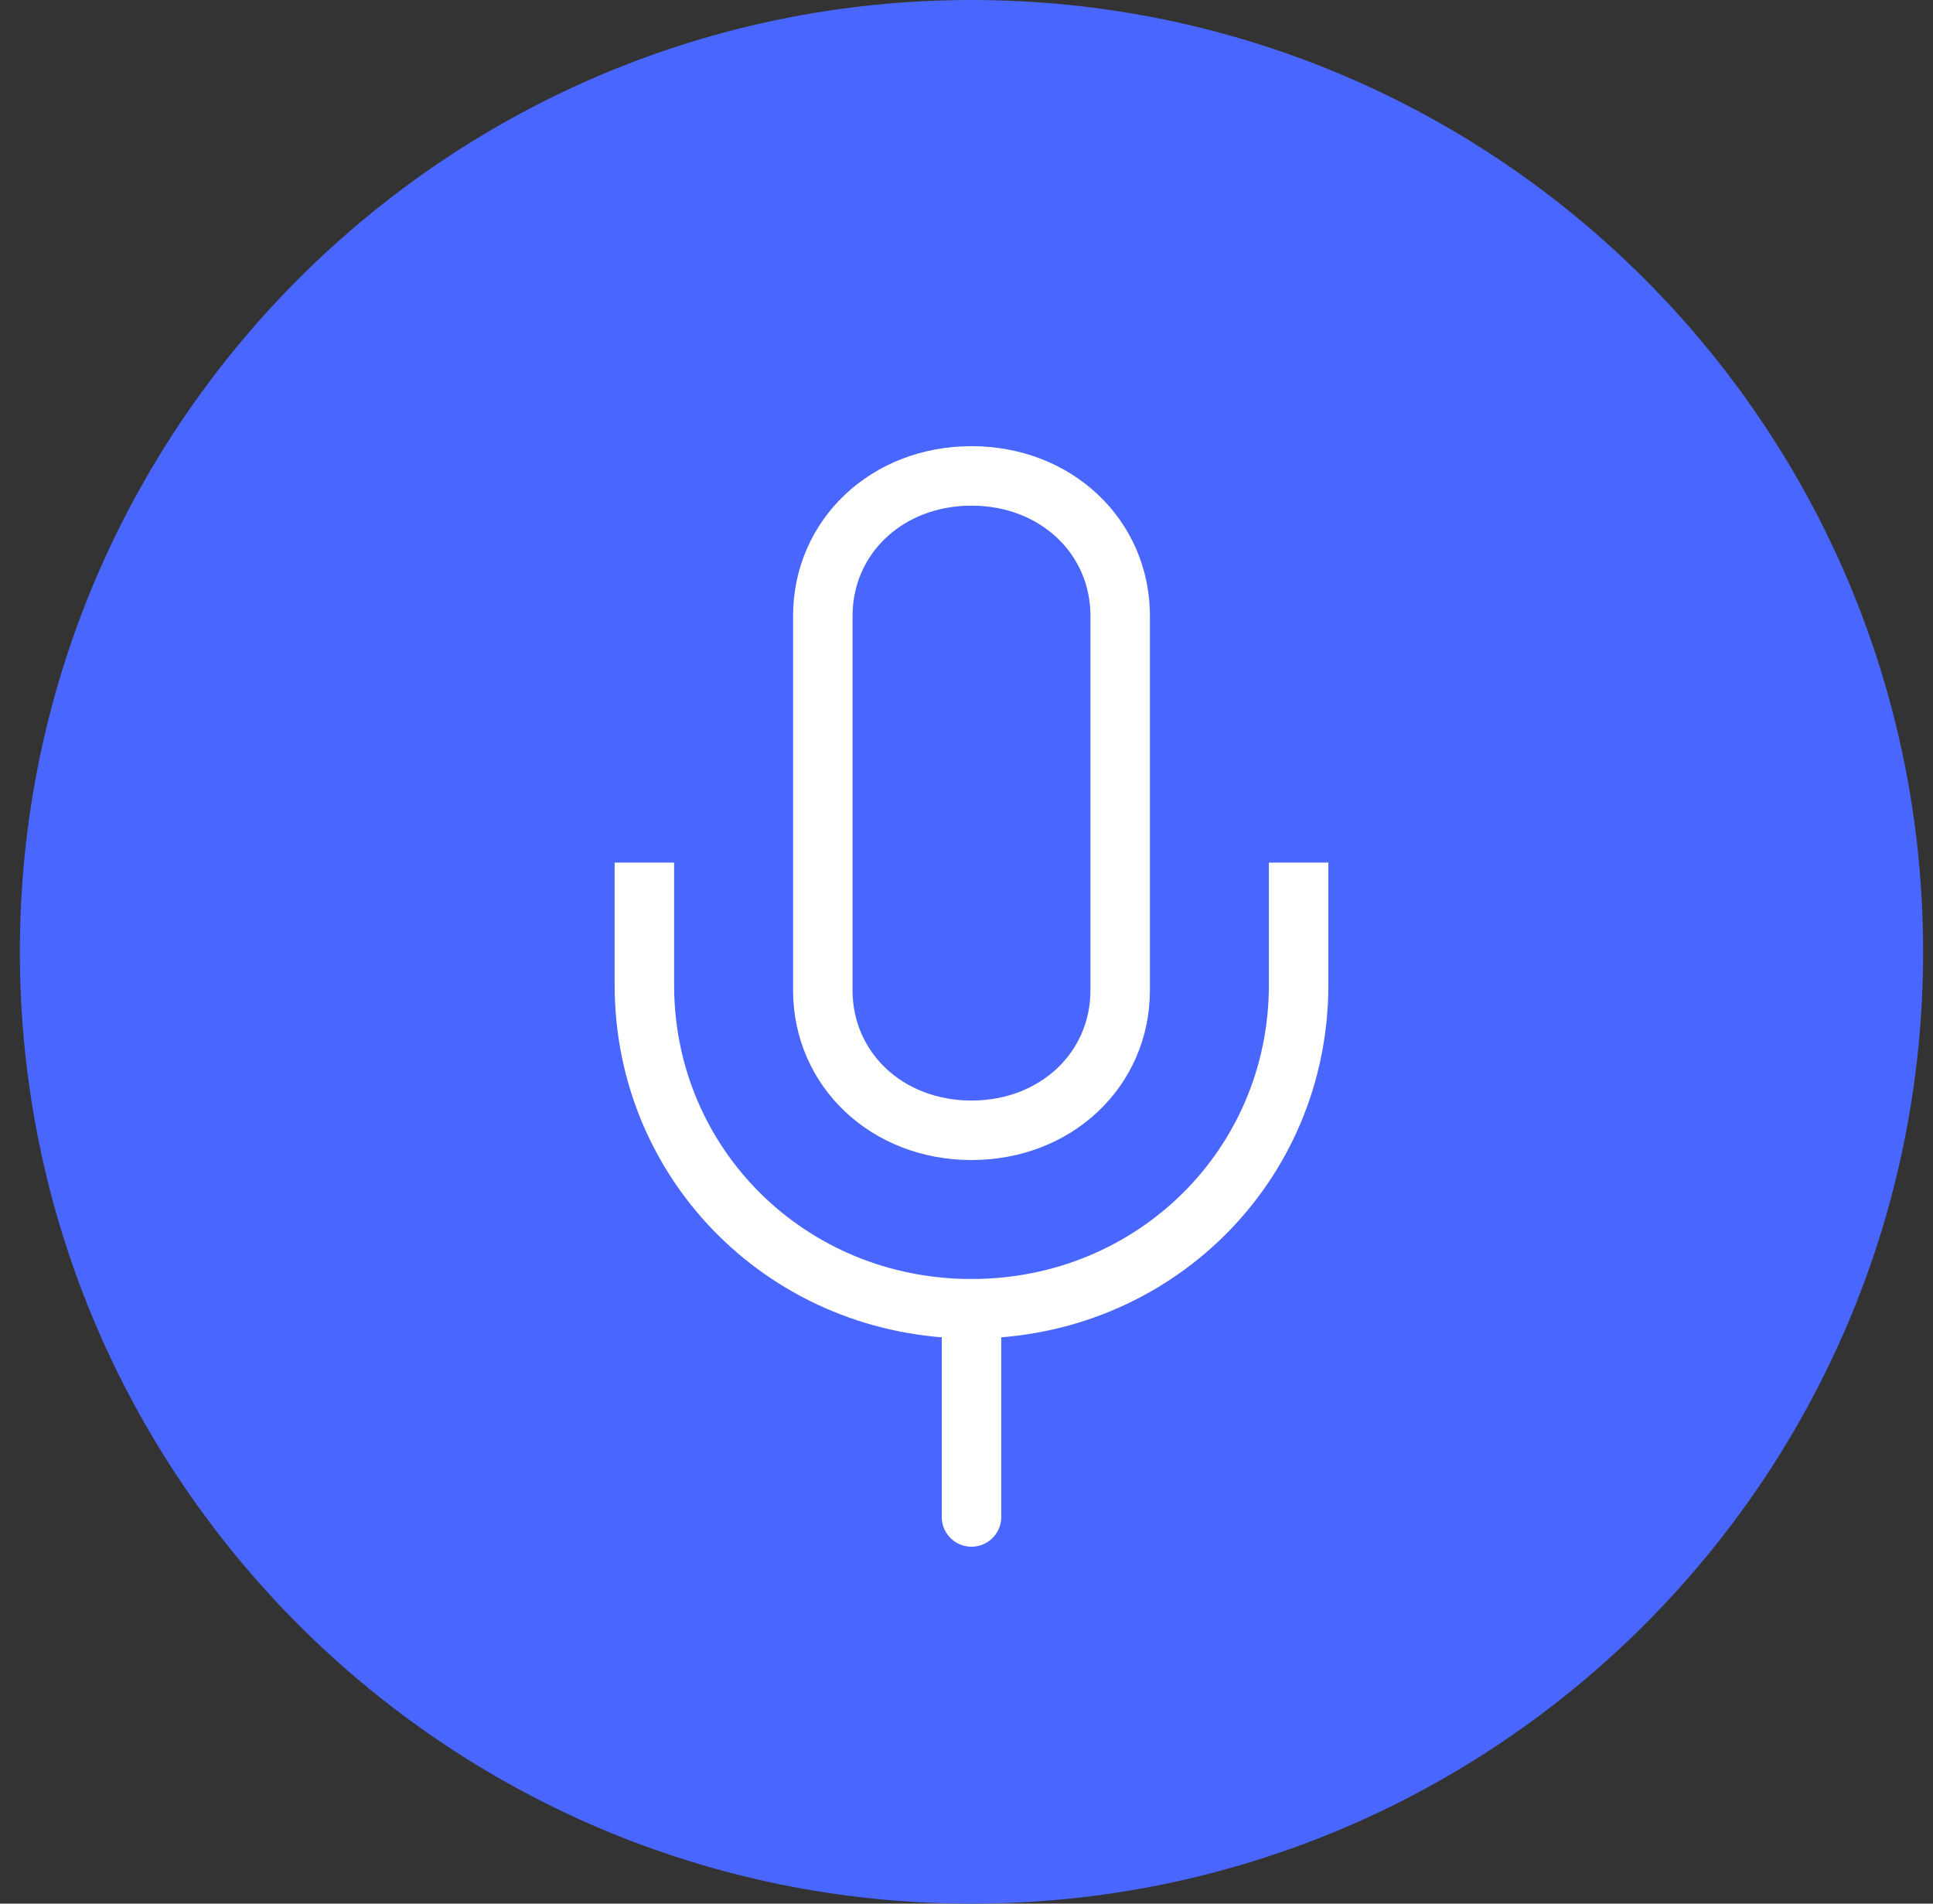
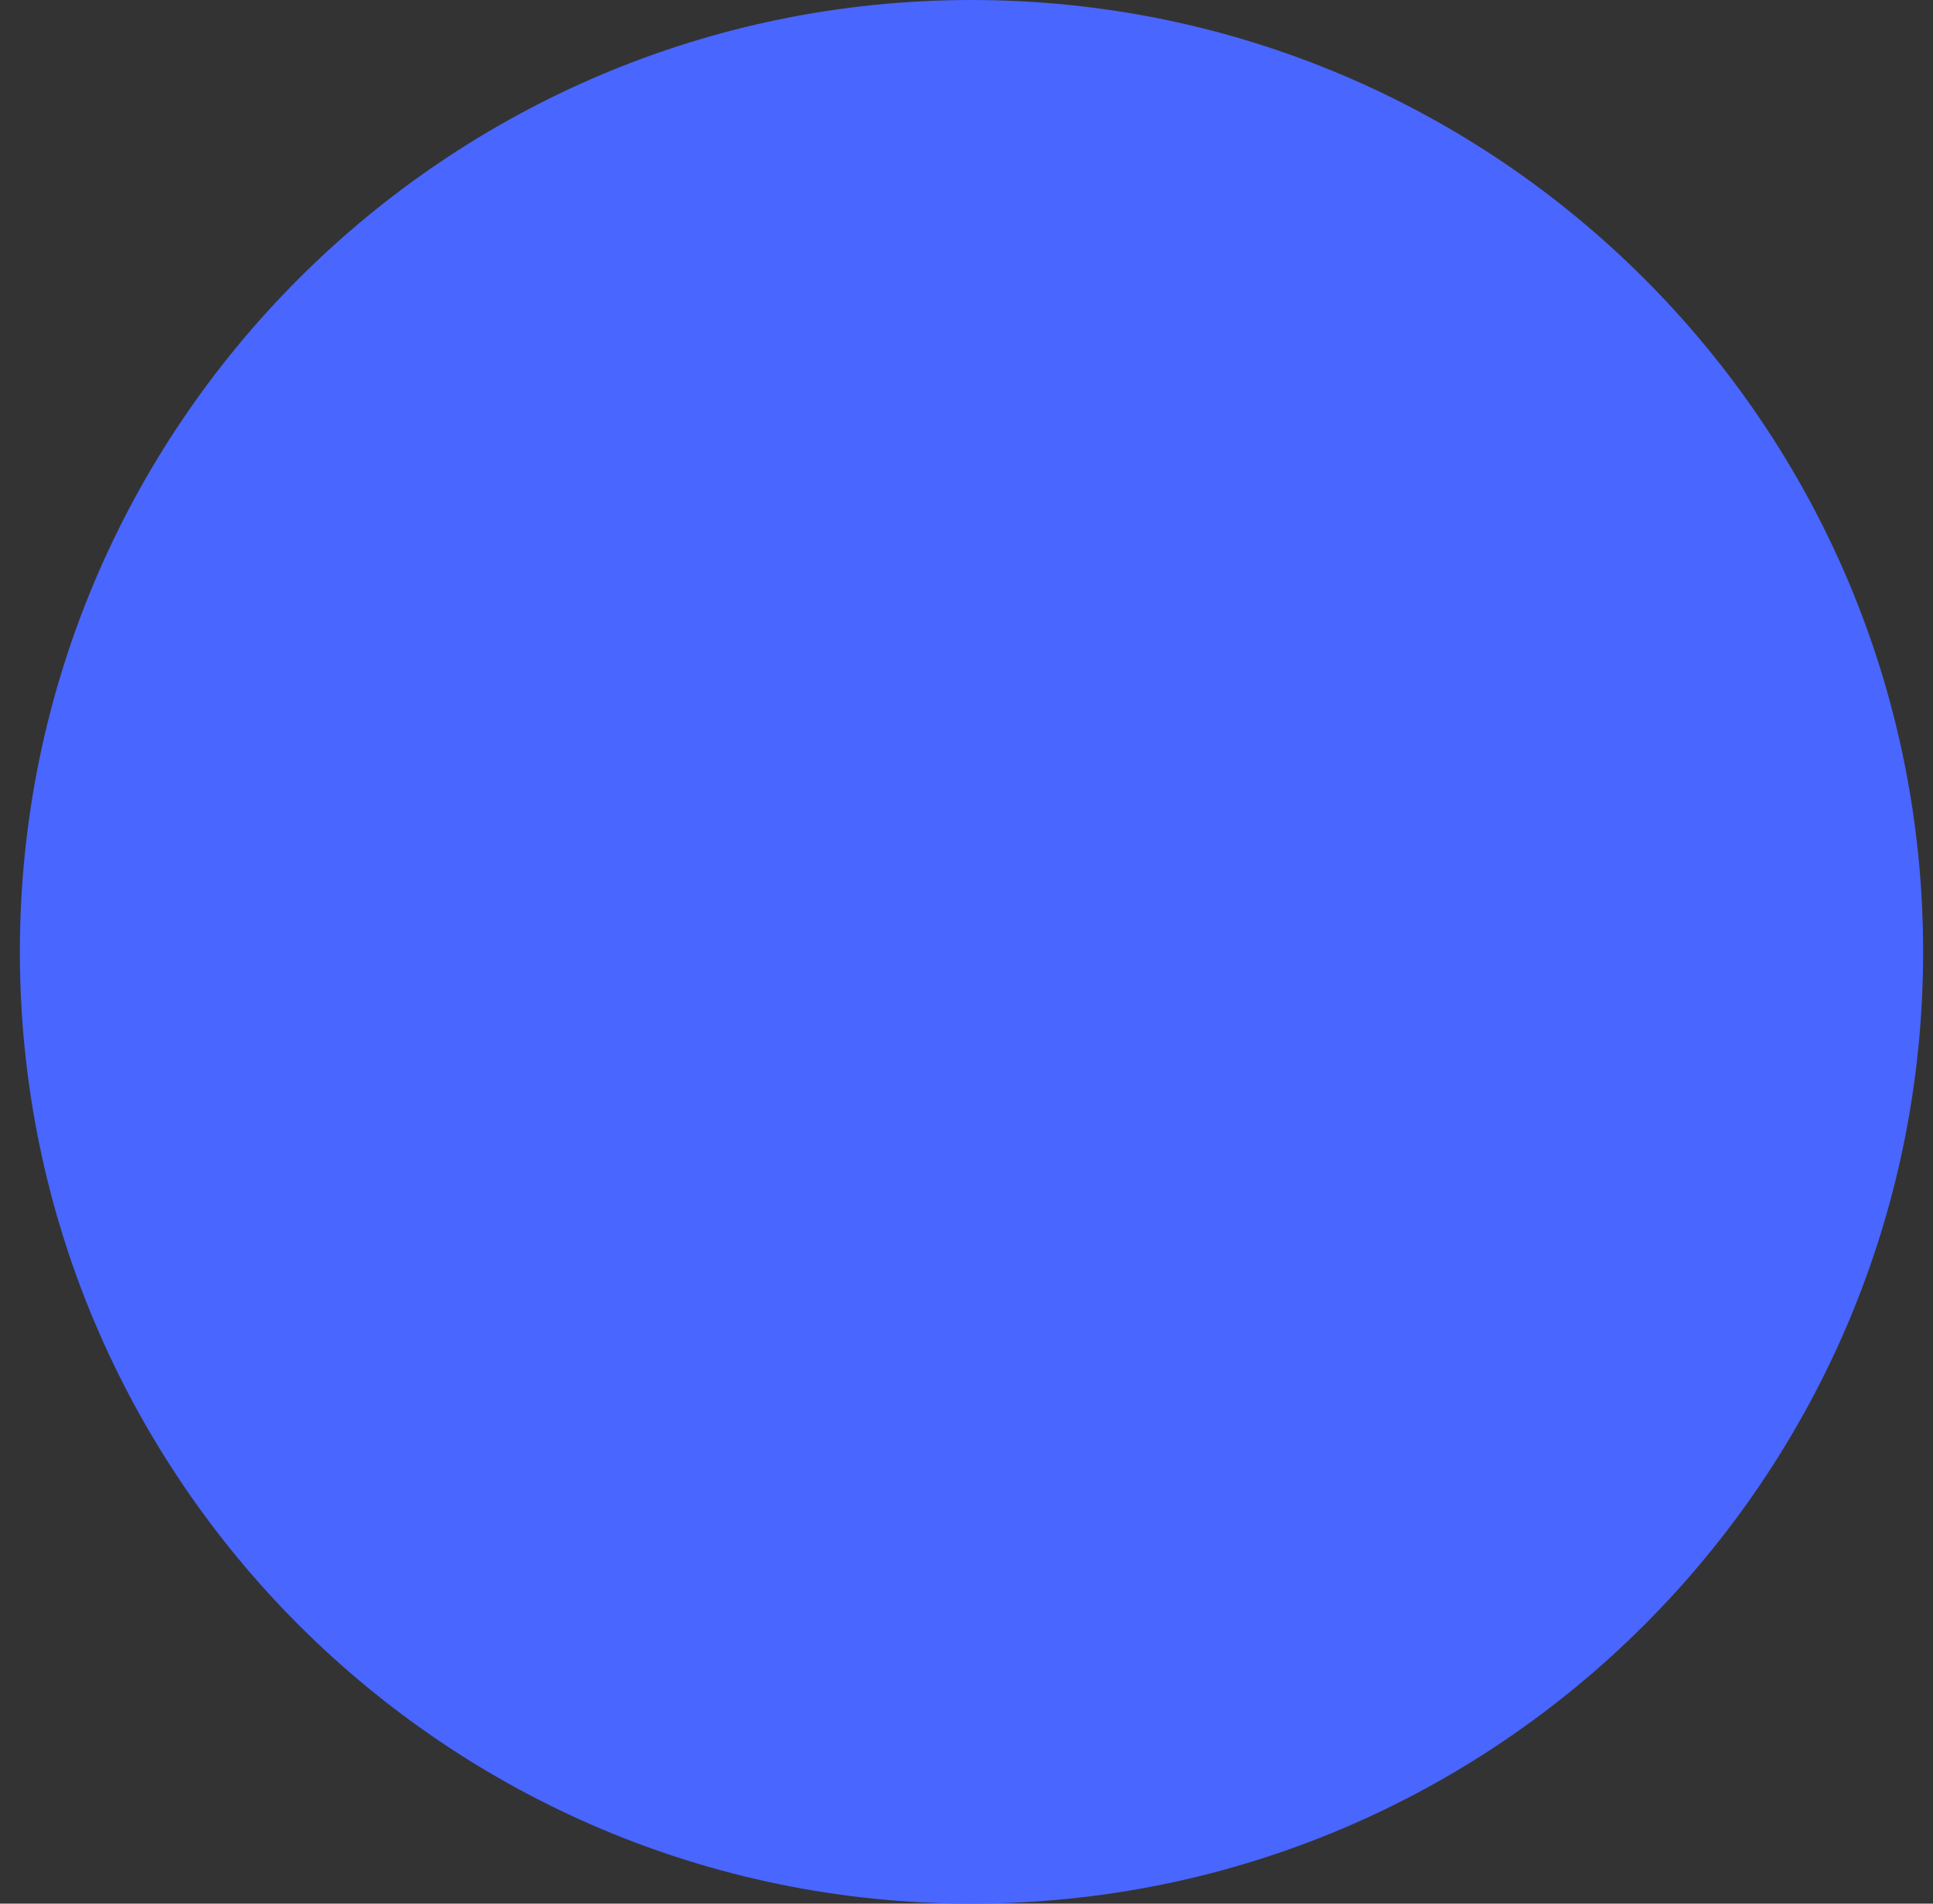
<svg xmlns="http://www.w3.org/2000/svg" width="65" height="64" viewBox="0 0 65 64" fill="none">
  <rect x="0" y="0" width="65" height="64" fill="#333333" stroke="none" />
  <g clip-path="url(#clip0_35299_32919)">
    <path d="M32.668 64C50.341 64 64.668 49.673 64.668 32C64.668 14.327 50.341 0 32.668 0C14.995 0 0.668 14.327 0.668 32C0.668 49.673 14.995 64 32.668 64Z" fill="#4966FF" />
-     <path d="M32.668 16C29.831 16 27.668 18.039 27.668 20.713V33.287C27.668 35.961 29.831 38 32.668 38C35.505 38 37.668 35.961 37.668 33.287V20.713C37.668 18.039 35.505 16 32.668 16Z" stroke="white" stroke-width="2" stroke-linecap="round" stroke-linejoin="round" />
-     <path d="M43.668 30V33.115C43.668 39.182 38.799 44 32.668 44C26.537 44 21.668 39.182 21.668 33.115V30" stroke="white" stroke-width="2" stroke-linecap="square" stroke-linejoin="round" />
-     <path d="M32.668 44V51" stroke="white" stroke-width="2" stroke-linecap="round" stroke-linejoin="round" />
  </g>
  <defs>
    <clipPath id="clip0_35299_32919">
      <rect width="64" height="64" fill="white" transform="translate(0.668)" />
    </clipPath>
  </defs>
</svg>